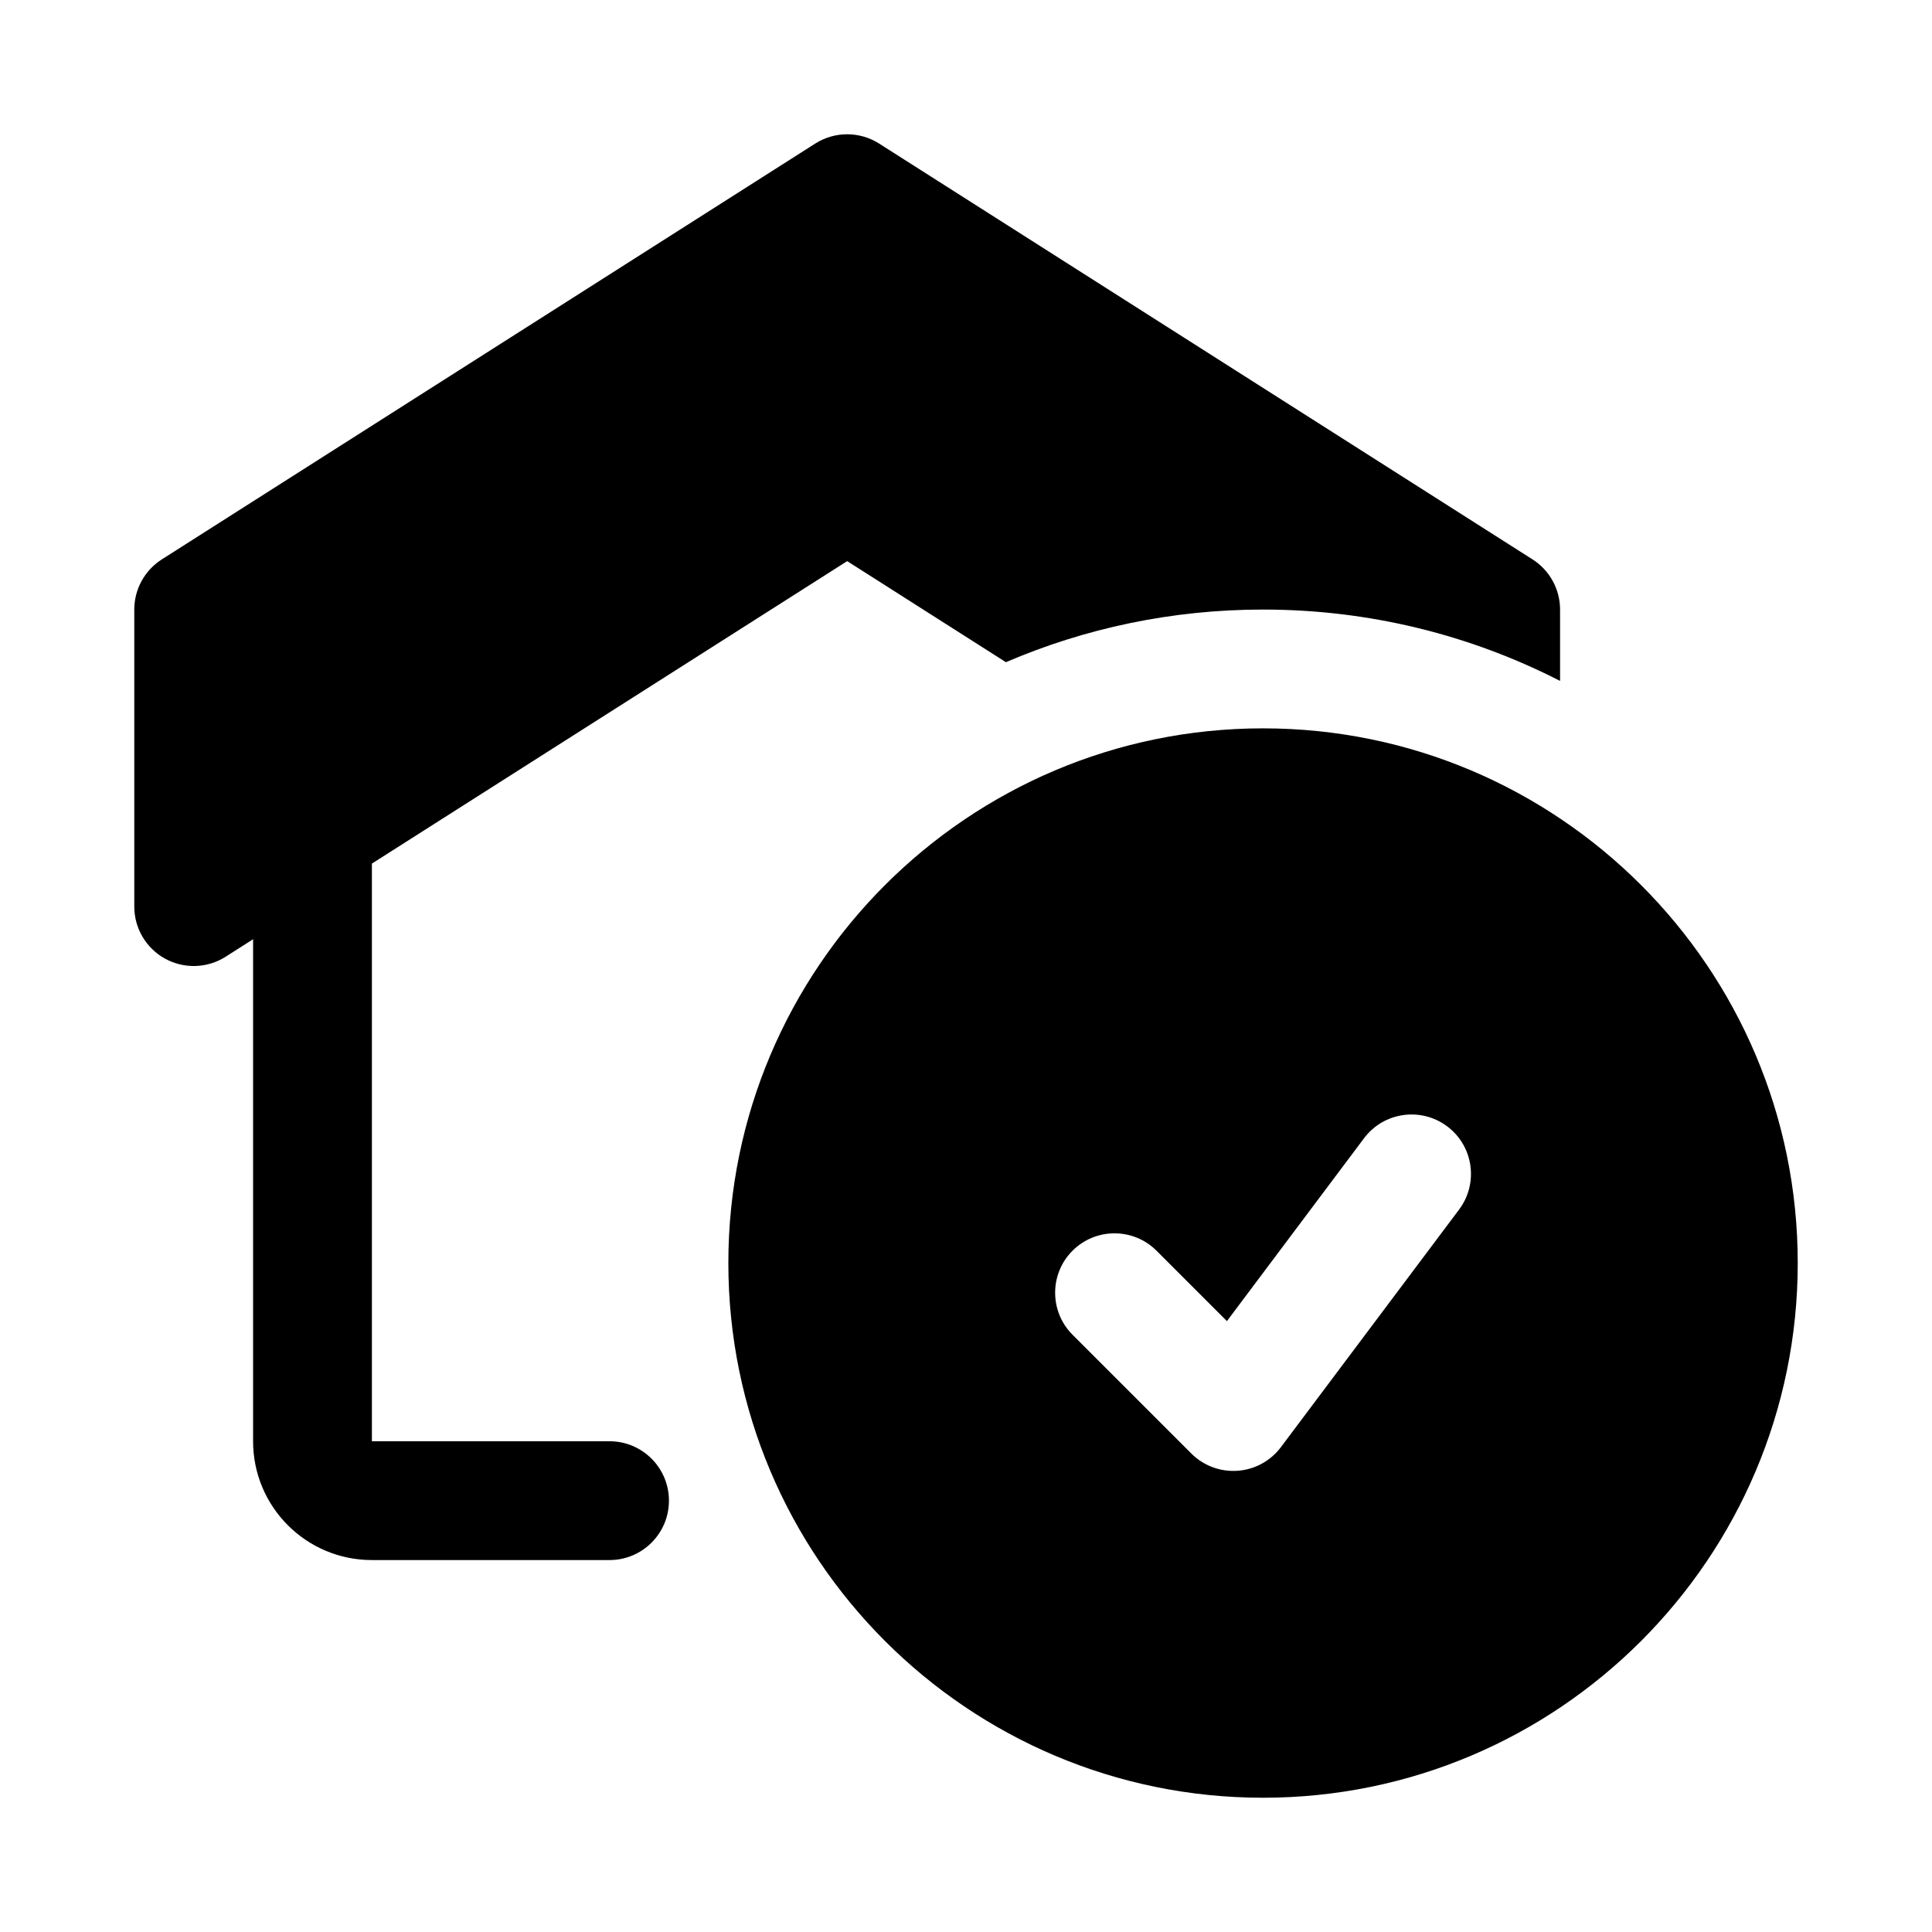
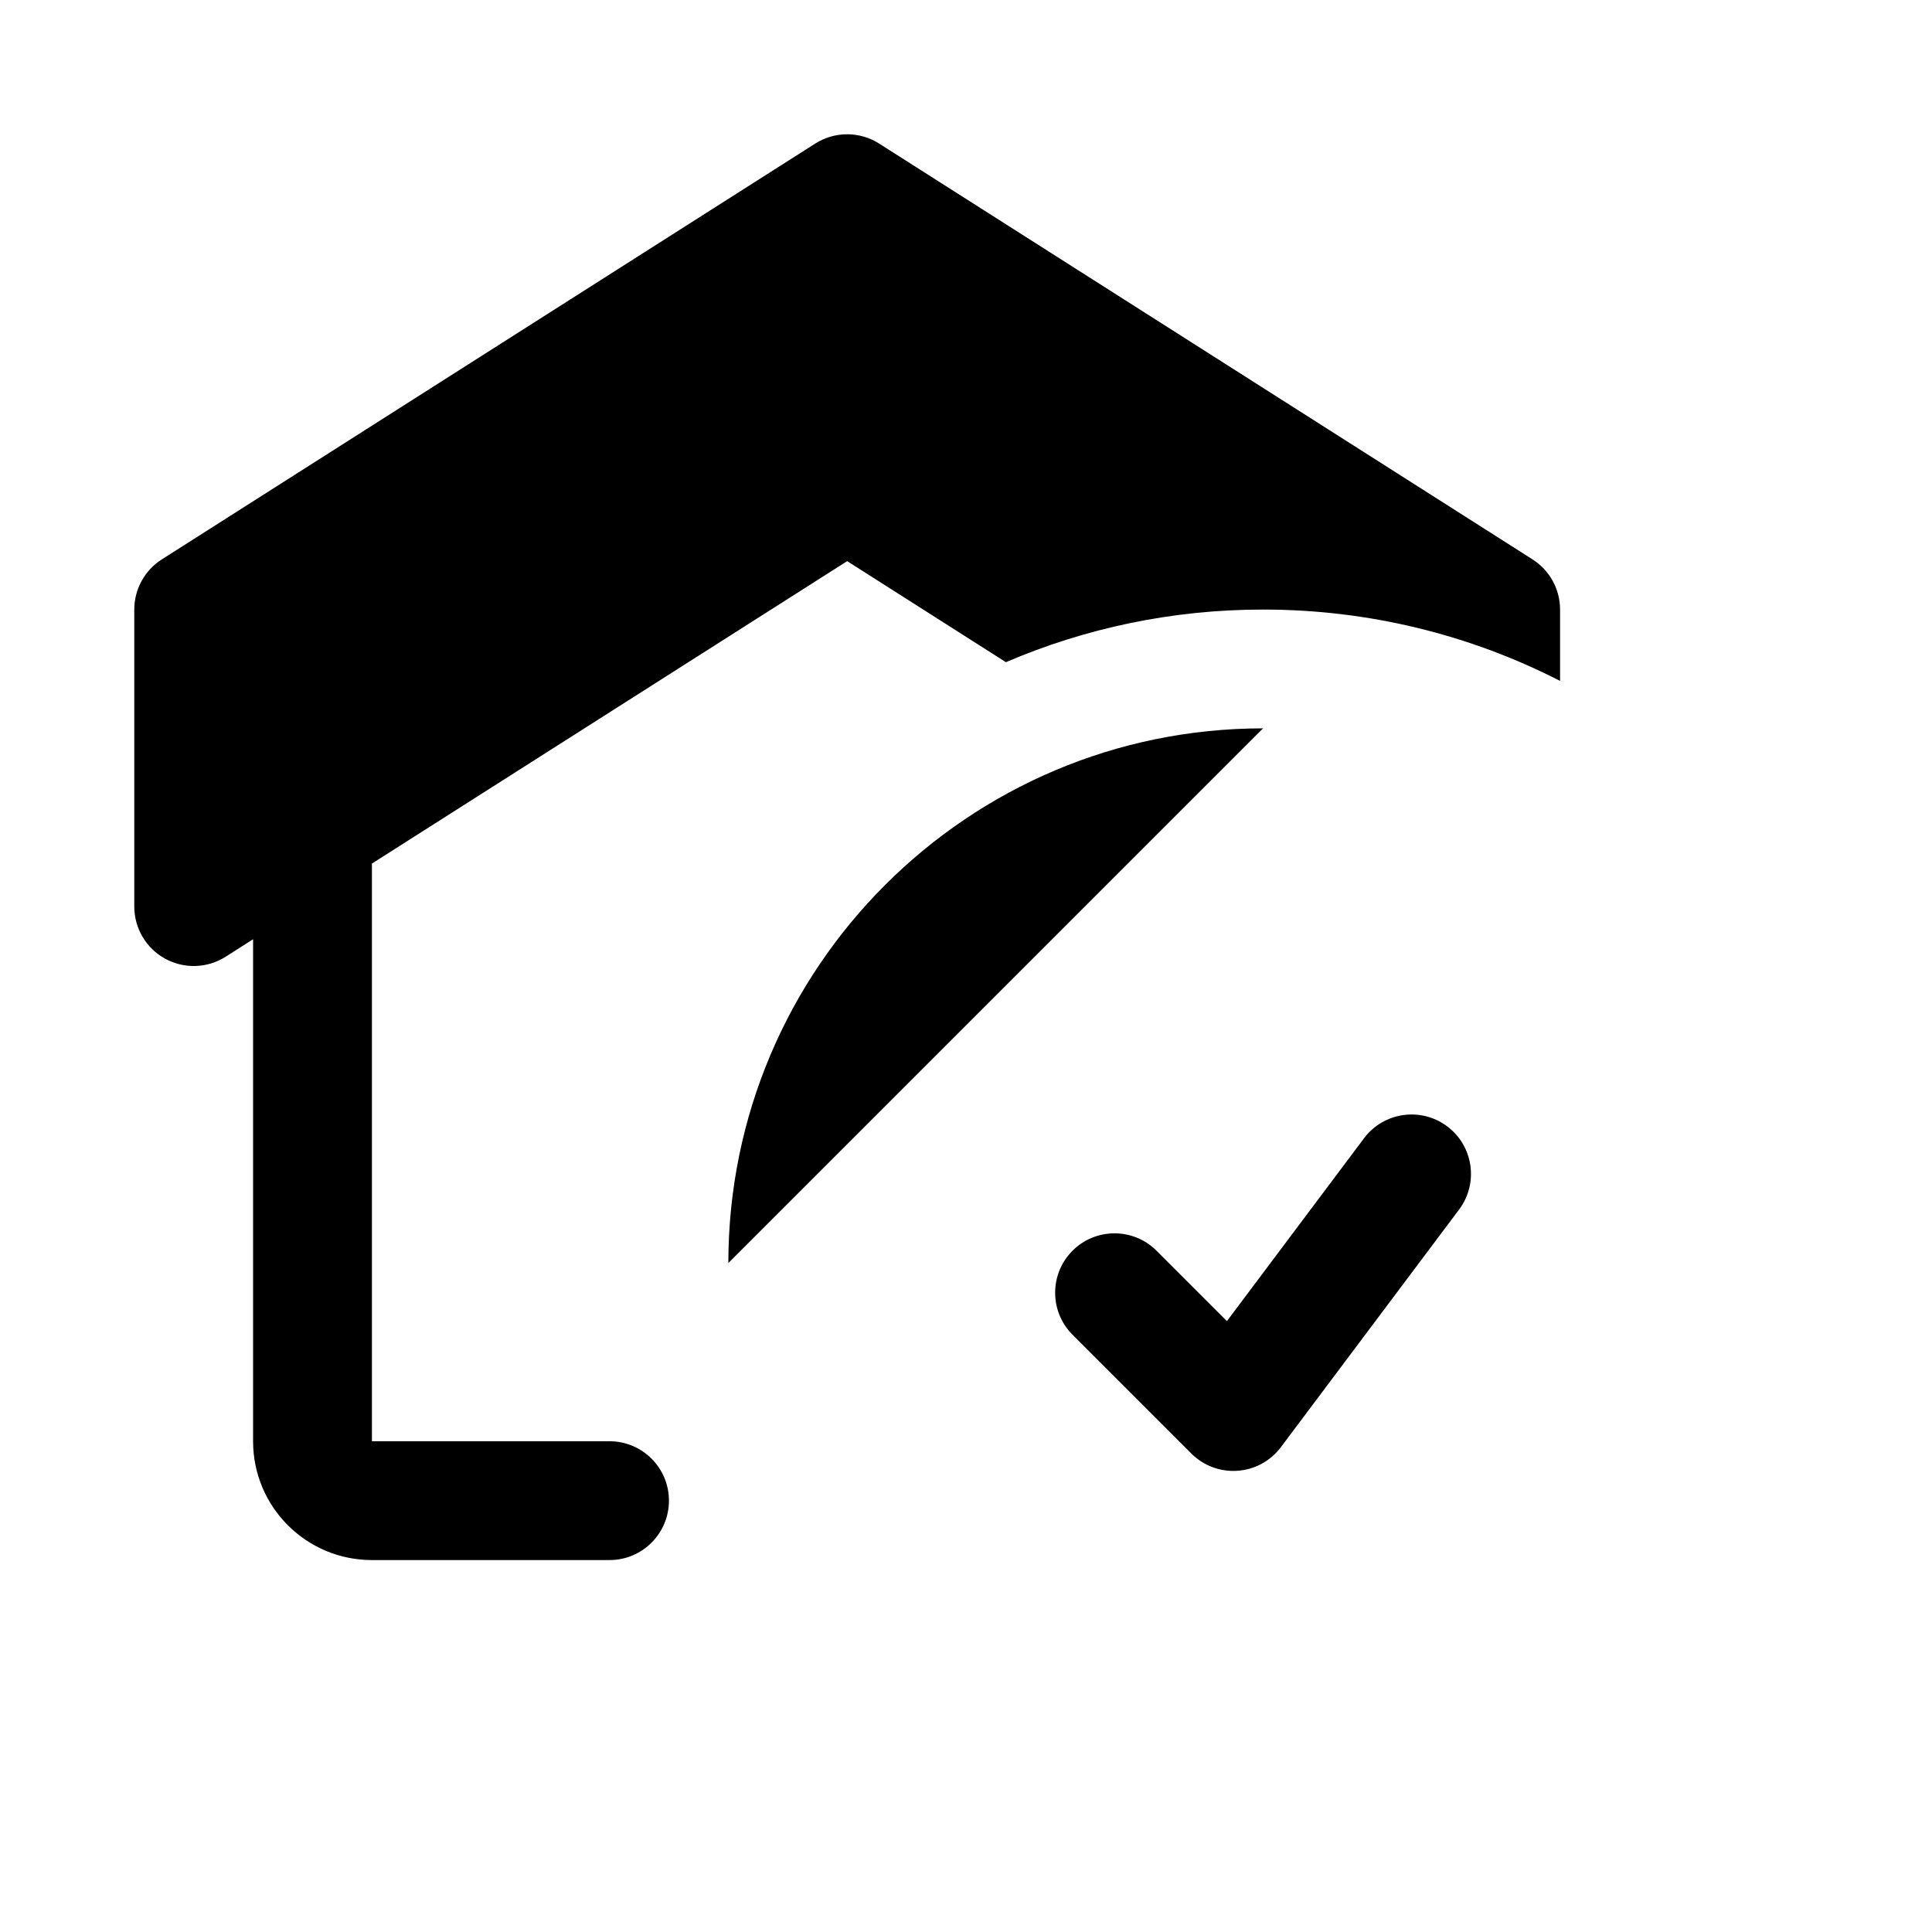
<svg xmlns="http://www.w3.org/2000/svg" fill="#000000" width="800px" height="800px" version="1.1" viewBox="144 144 512 512">
-   <path d="m478.72 337.02c-78.199 0-141.7 63.496-141.7 141.7s63.496 141.7 141.7 141.7 141.7-63.496 141.7-141.7-63.496-141.7-141.7-141.7zm-267.65 55.875v133.05c0 17.398 14.09 31.488 31.488 31.488h62.977c8.691 0 15.742-7.055 15.742-15.742 0-8.691-7.055-15.742-15.742-15.742h-62.977v-153.09l125.95-80.152 42.066 26.781c20.906-8.973 43.941-13.949 68.141-13.949 28.34 0 55.105 6.816 78.719 18.91v-18.91c0-5.383-2.754-10.391-7.289-13.289l-173.18-110.21c-5.164-3.273-11.746-3.273-16.91 0l-173.18 110.21c-4.535 2.898-7.289 7.902-7.289 13.289v78.719c0 5.746 3.133 11.035 8.172 13.809 5.039 2.754 11.18 2.566 16.027-0.52l7.289-4.644zm217.16 104.82 31.488 31.488c3.227 3.227 7.699 4.894 12.25 4.566 4.551-0.316 8.738-2.598 11.477-6.25l47.23-62.977c5.211-6.957 3.809-16.832-3.148-22.043-6.957-5.211-16.832-3.809-22.043 3.148l-36.336 48.461-18.656-18.656c-6.141-6.141-16.121-6.141-22.262 0-6.141 6.141-6.141 16.121 0 22.262z" fill-rule="evenodd" />
+   <path d="m478.72 337.02c-78.199 0-141.7 63.496-141.7 141.7zm-267.65 55.875v133.05c0 17.398 14.09 31.488 31.488 31.488h62.977c8.691 0 15.742-7.055 15.742-15.742 0-8.691-7.055-15.742-15.742-15.742h-62.977v-153.09l125.95-80.152 42.066 26.781c20.906-8.973 43.941-13.949 68.141-13.949 28.34 0 55.105 6.816 78.719 18.91v-18.91c0-5.383-2.754-10.391-7.289-13.289l-173.18-110.21c-5.164-3.273-11.746-3.273-16.91 0l-173.18 110.21c-4.535 2.898-7.289 7.902-7.289 13.289v78.719c0 5.746 3.133 11.035 8.172 13.809 5.039 2.754 11.18 2.566 16.027-0.52l7.289-4.644zm217.16 104.82 31.488 31.488c3.227 3.227 7.699 4.894 12.25 4.566 4.551-0.316 8.738-2.598 11.477-6.25l47.23-62.977c5.211-6.957 3.809-16.832-3.148-22.043-6.957-5.211-16.832-3.809-22.043 3.148l-36.336 48.461-18.656-18.656c-6.141-6.141-16.121-6.141-22.262 0-6.141 6.141-6.141 16.121 0 22.262z" fill-rule="evenodd" />
</svg>